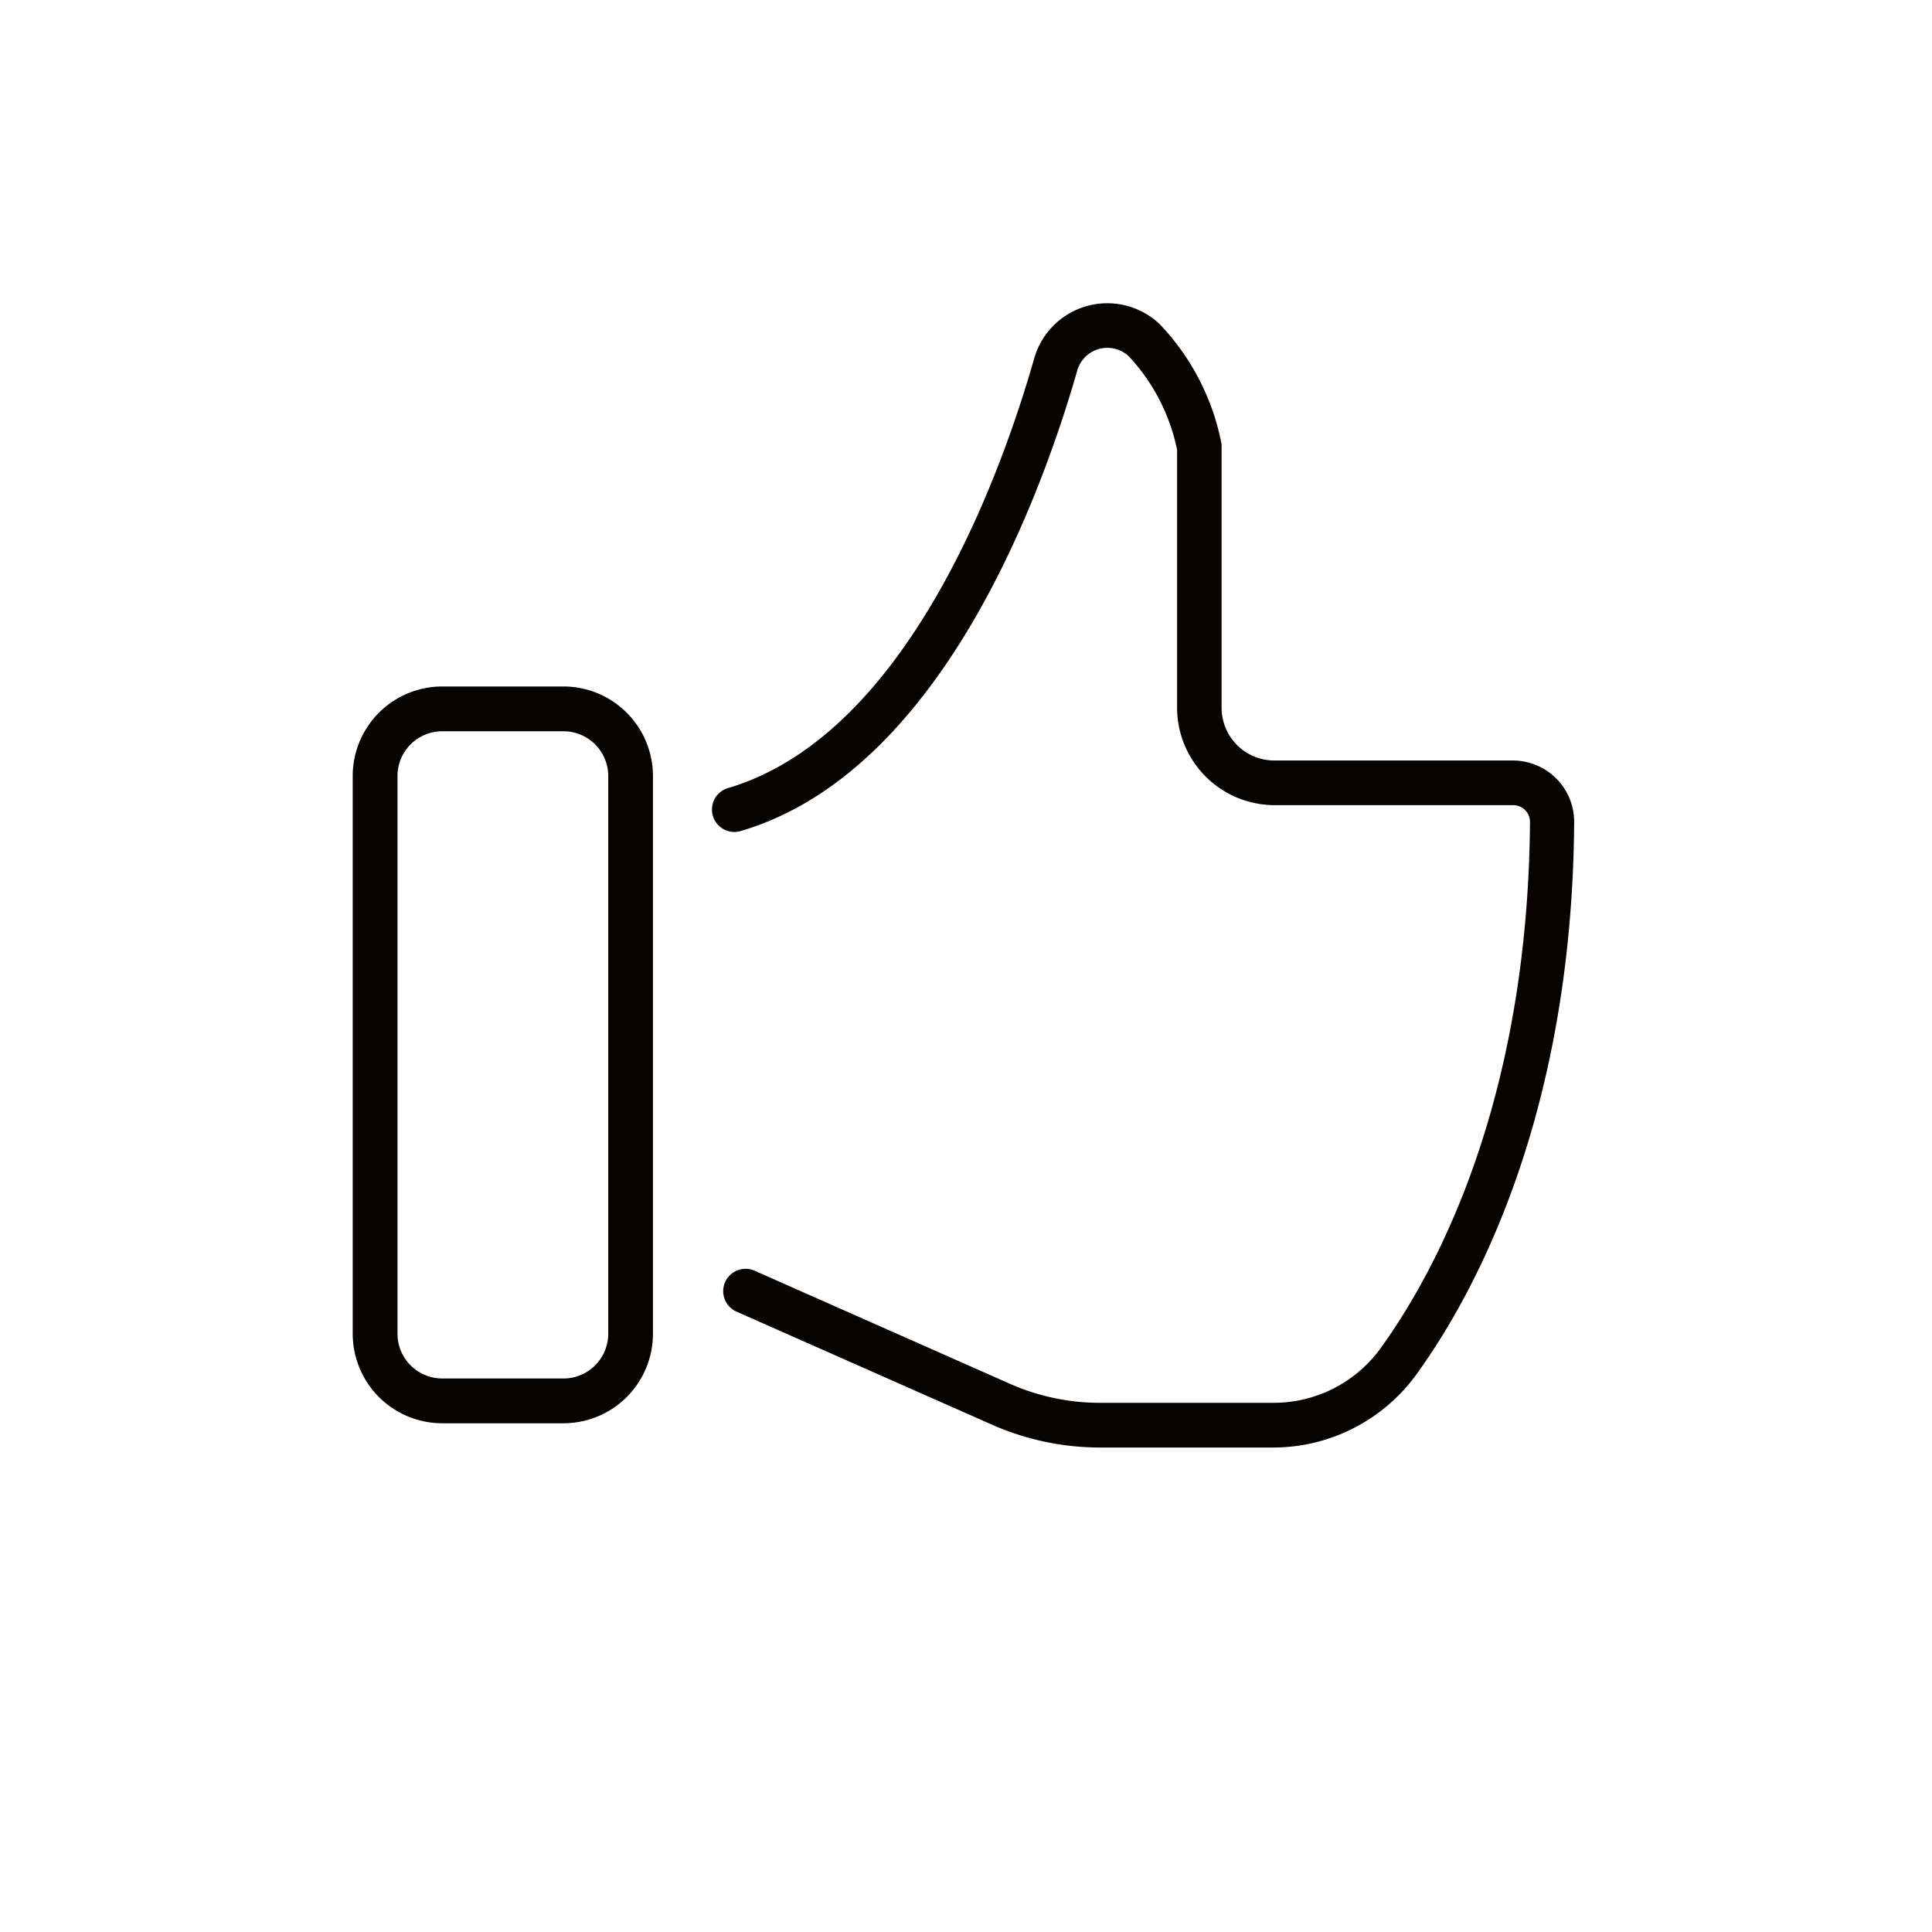
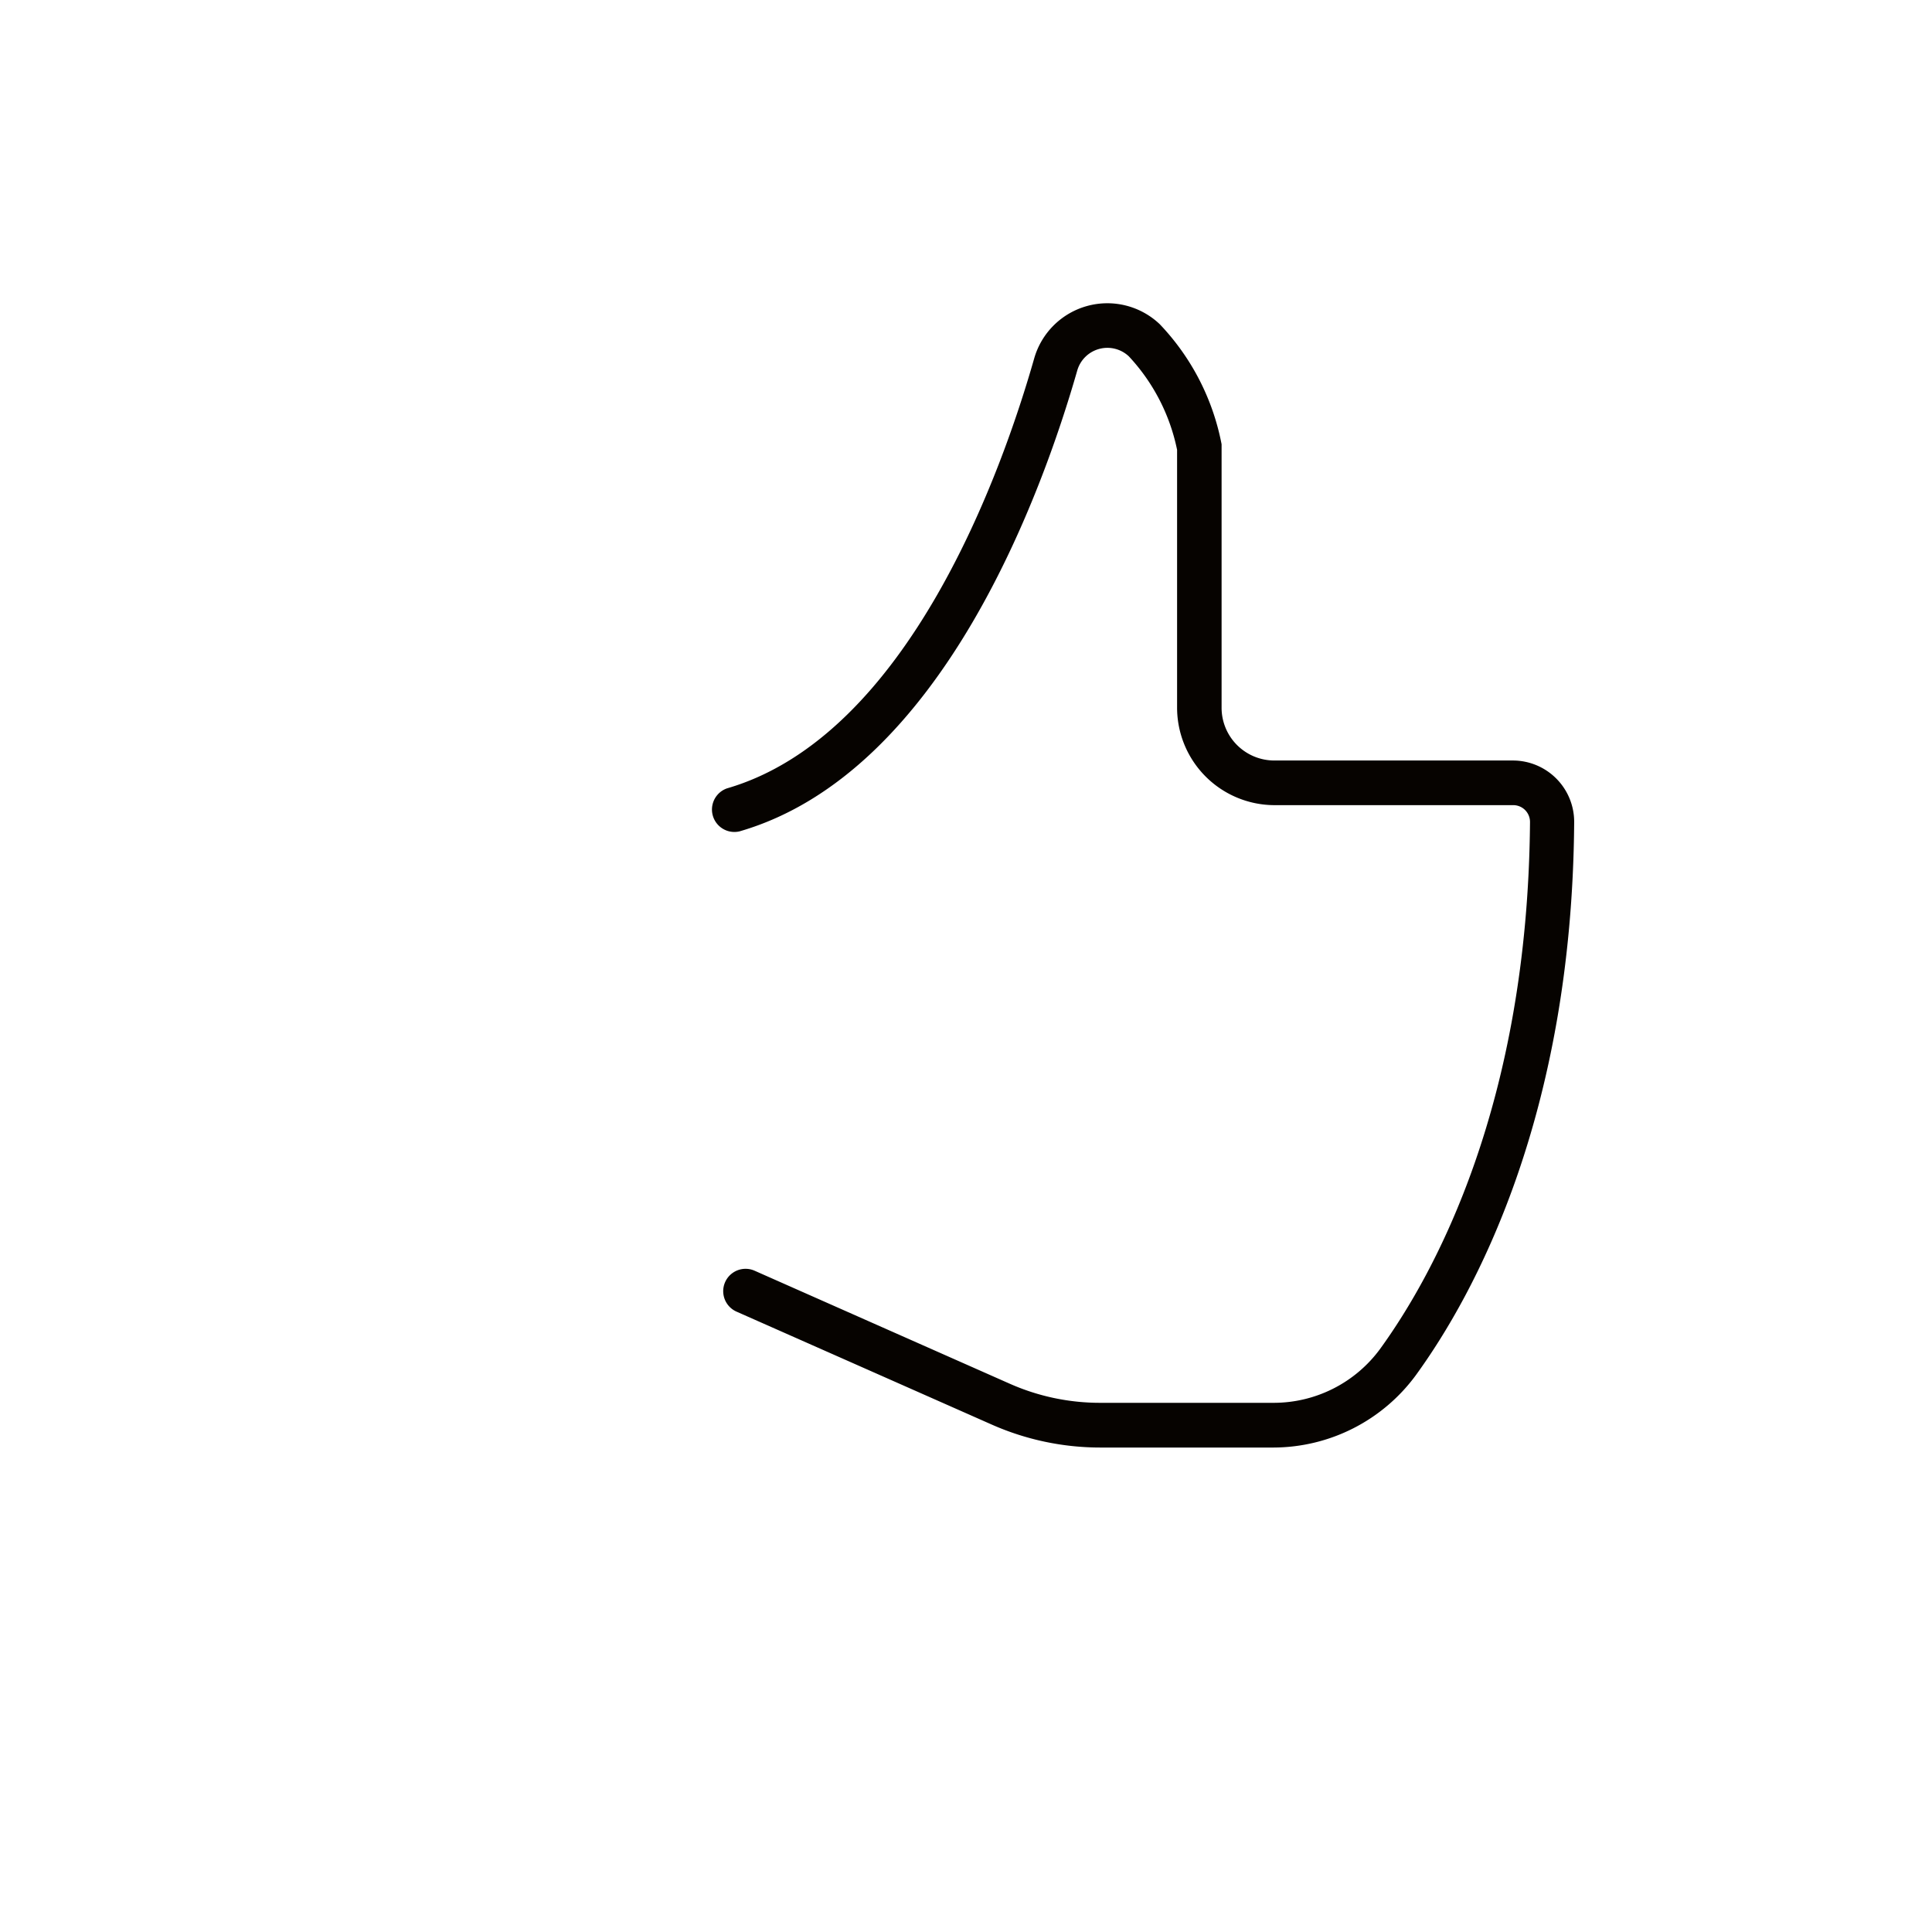
<svg xmlns="http://www.w3.org/2000/svg" id="Ebene_1" data-name="Ebene 1" viewBox="0 0 283.46 283.46">
  <defs>
    <style>.cls-1{fill:#060300;}</style>
  </defs>
  <g id="Gruppe_81" data-name="Gruppe 81">
    <g id="Gruppe_79" data-name="Gruppe 79">
      <path id="Pfad_184" data-name="Pfad 184" class="cls-1" d="M186.84,212.38H161.46a39.35,39.35,0,0,1-16-3.39l-37.4-16.55a3.28,3.28,0,1,1,2.66-6L148.11,203a32.65,32.65,0,0,0,13.35,2.82h25.38a19.37,19.37,0,0,0,15.64-7.9c8.07-11.13,21.66-36,22-77.28a2.48,2.48,0,0,0-.72-1.79,2.45,2.45,0,0,0-1.74-.72H187a14.32,14.32,0,0,1-14.3-14.3V66a28.42,28.42,0,0,0-7.08-13.72,4.6,4.6,0,0,0-7.57,2.09c-5,17.45-19.75,59-49.56,67.61a3.29,3.29,0,0,1-1.83-6.31c26.66-7.74,40.41-46.7,45.08-63.1a11.16,11.16,0,0,1,18.42-5,35.08,35.08,0,0,1,9.07,17.61l0,.27v38.39a7.74,7.74,0,0,0,7.73,7.74h35a9,9,0,0,1,9,9v.07c-.31,43.15-14.68,69.33-23.21,81.09A26,26,0,0,1,186.84,212.38Z" />
    </g>
    <g id="Gruppe_80" data-name="Gruppe 80">
-       <path id="Pfad_185" data-name="Pfad 185" class="cls-1" d="M82.67,208.82H64.88a13.14,13.14,0,0,1-13.13-13.13V113.85a13.14,13.14,0,0,1,13.13-13.13H82.67A13.14,13.14,0,0,1,95.8,113.85v81.84A13.14,13.14,0,0,1,82.67,208.82ZM64.89,107.29a6.57,6.57,0,0,0-6.57,6.56v81.84a6.57,6.57,0,0,0,6.57,6.56H82.67a6.57,6.57,0,0,0,6.57-6.56V113.85a6.57,6.57,0,0,0-6.57-6.56Z" />
-     </g>
+       </g>
  </g>
</svg>